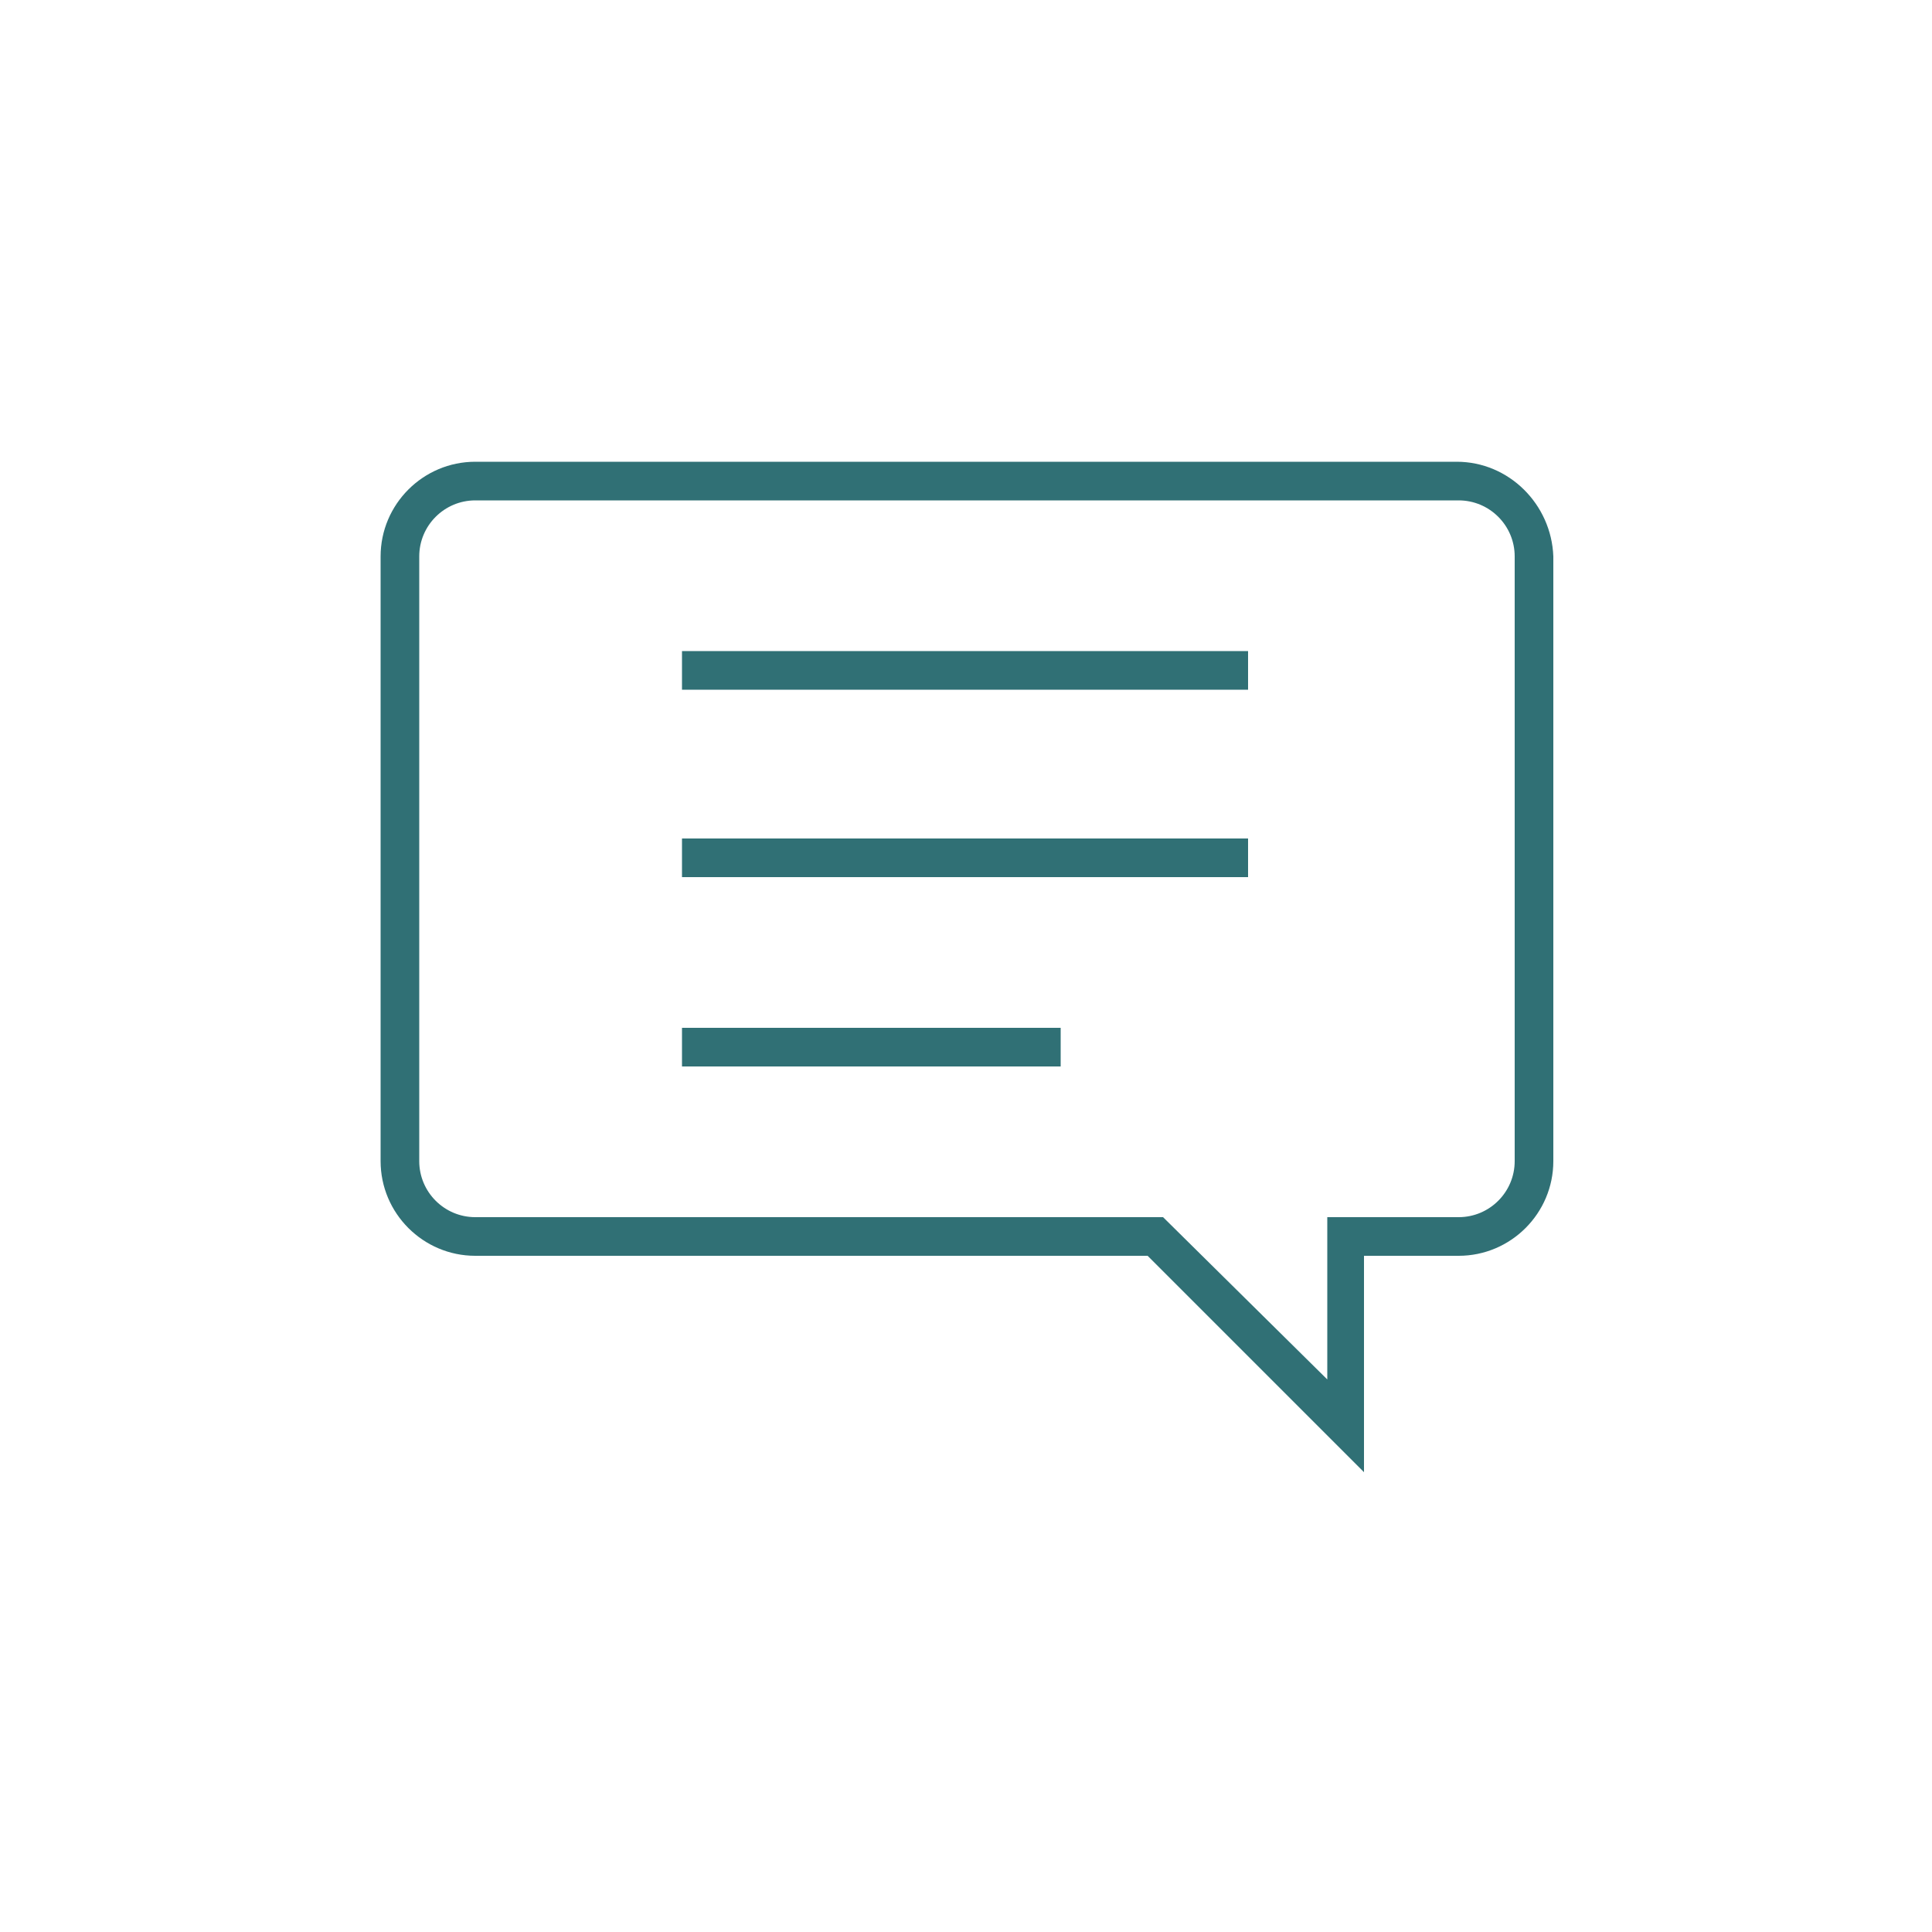
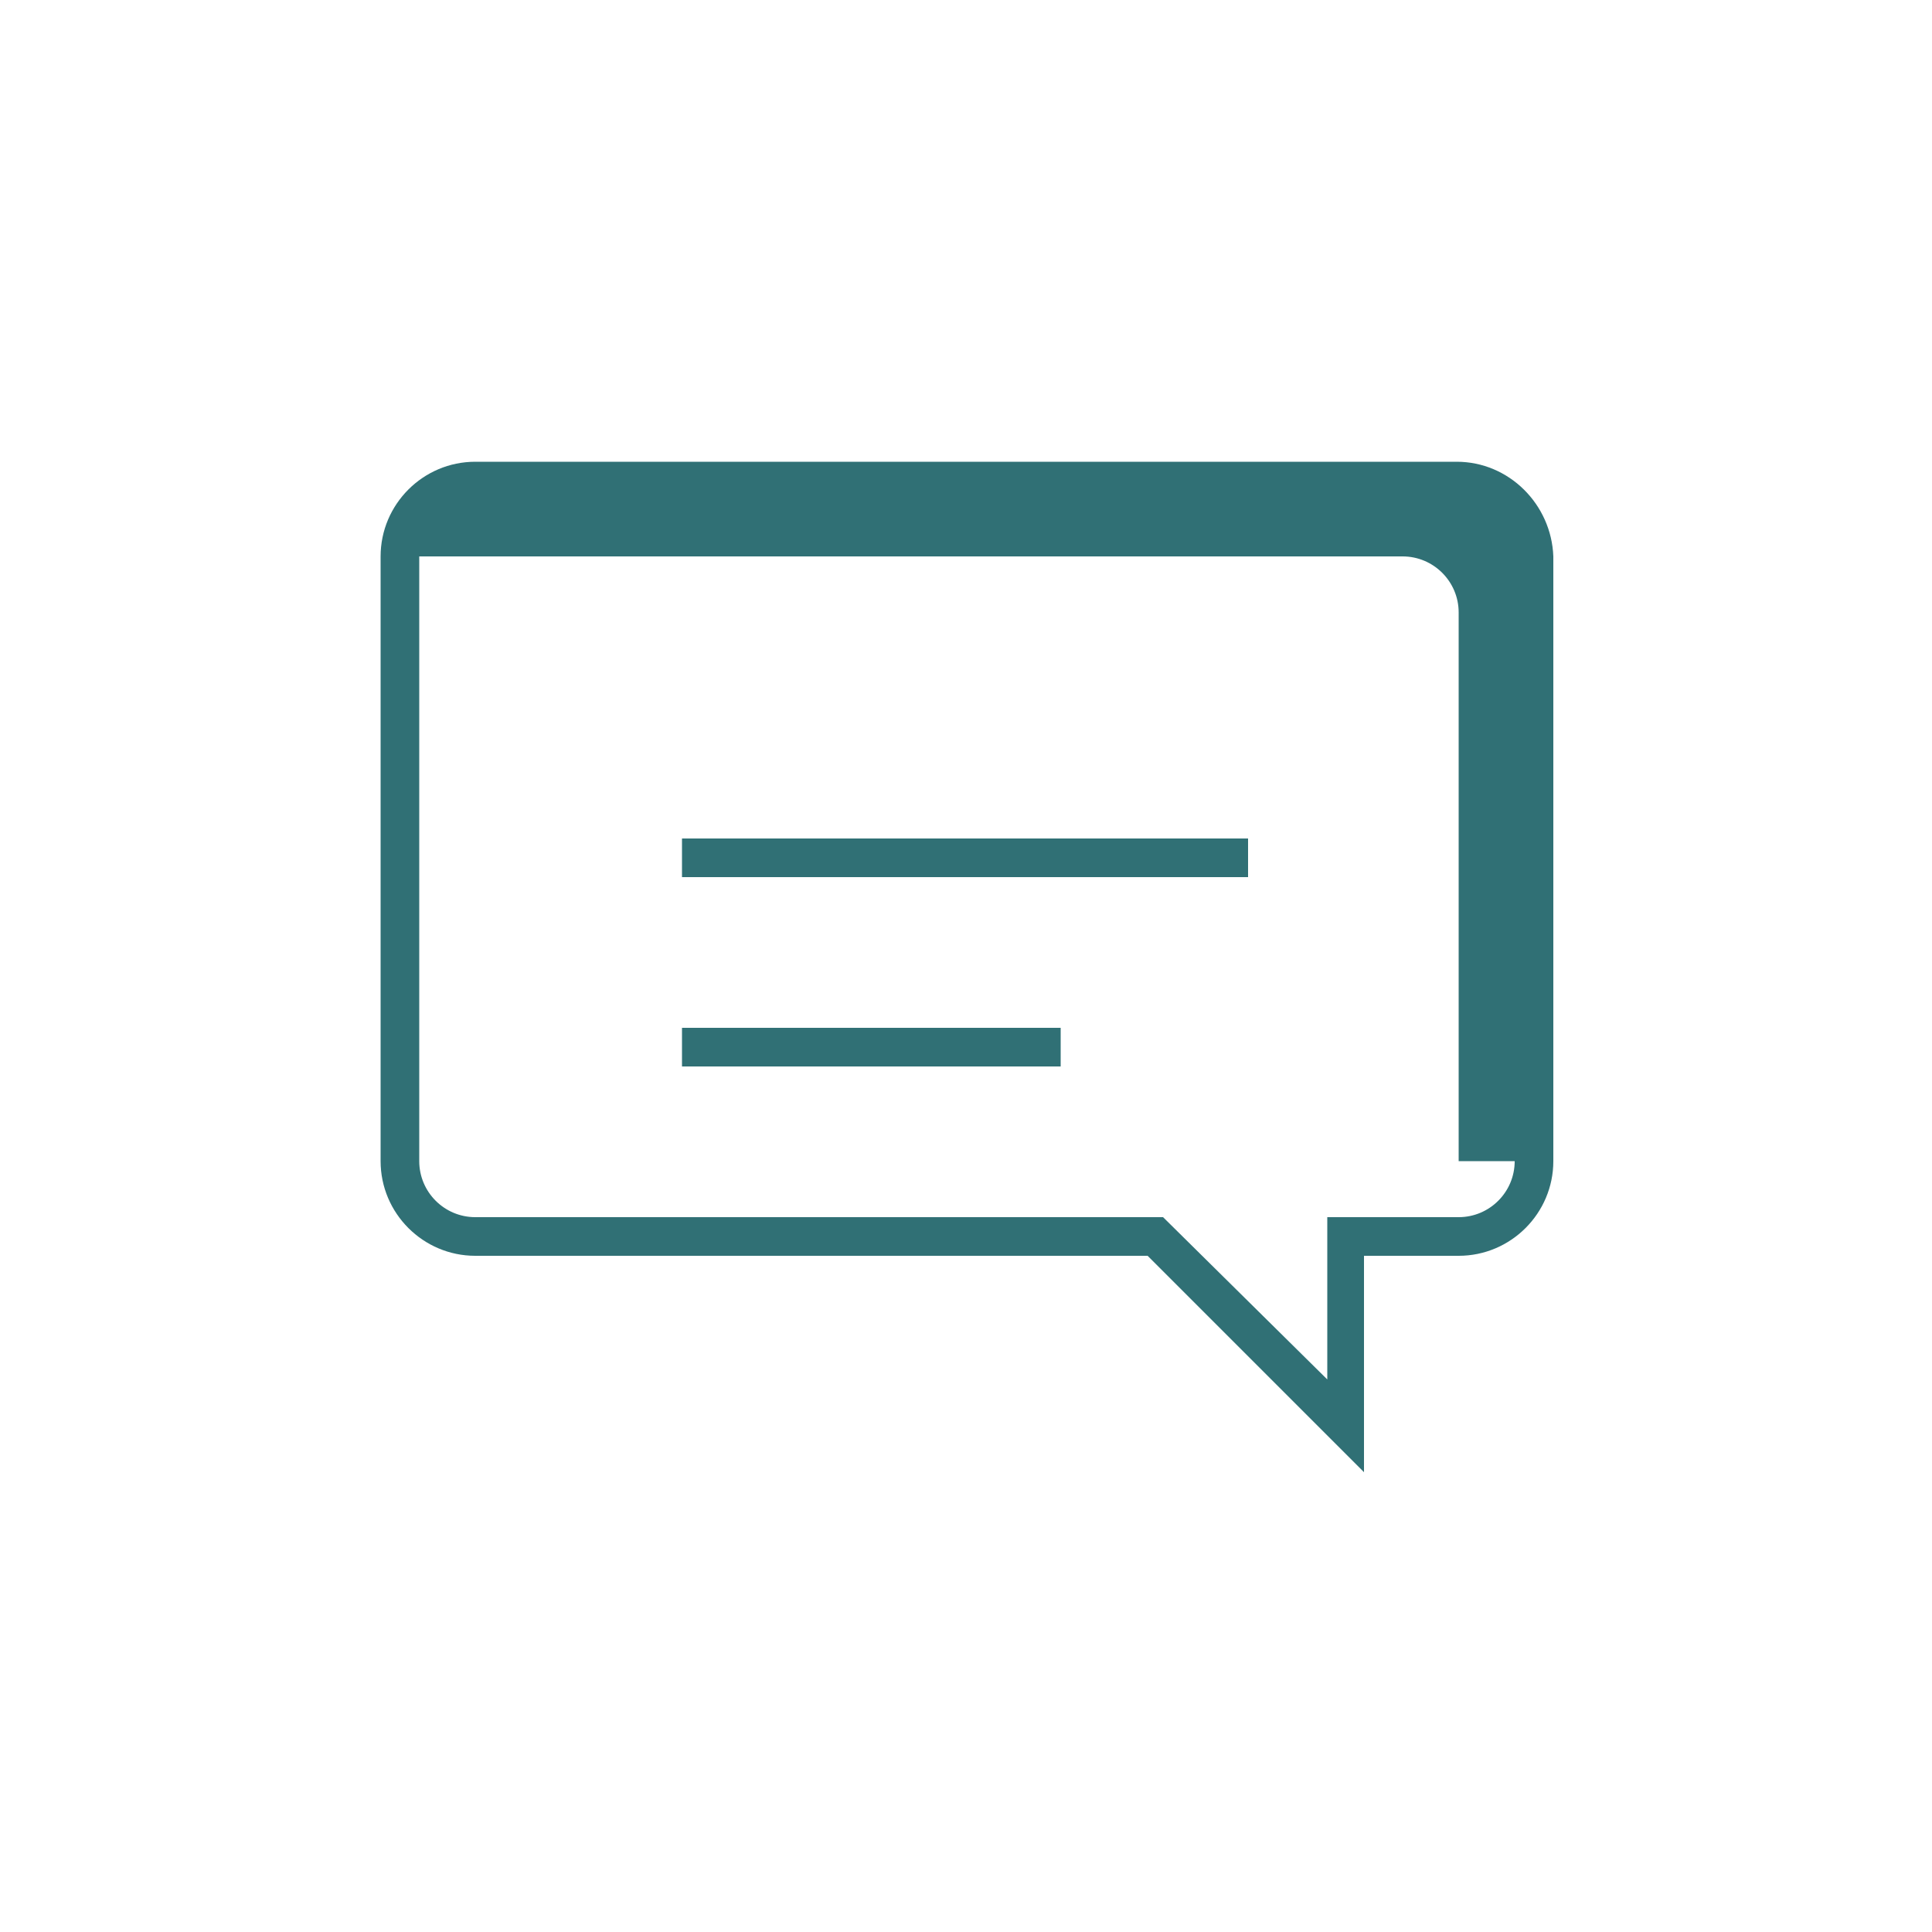
<svg xmlns="http://www.w3.org/2000/svg" viewBox="0 0 100 100" id="1664951362" data-icon-name="li-message" alt="Speak bubble icon" transform-origin="39.484px 34px" style="opacity: 1; visibility: visible; display: inline;" display="inline" data-level="134" tenwebX_tlevel="23">
  <title style="opacity: 1; visibility: visible; display: none;">Speak bubble icon</title>
  <g id="1712172970" data-level="135" style="opacity: 1; visibility: visible; display: inline;">
-     <path d="M75.4,23.9H24.6c-2.7,0-4.9,2.2-4.9,4.9v31.3c0,2.7,2.2,4.9,4.9,4.9h34.8l11.2,11.2V65h4.9c2.7,0,4.9-2.2,4.9-4.9V28.8   C80.3,26.1,78.1,23.9,75.4,23.9z M78.4,60.1c0,1.6-1.3,2.9-2.9,2.9h-6.8v8.4L60.2,63H24.6c-1.6,0-2.9-1.3-2.9-2.9V28.8   c0-1.6,1.3-2.9,2.9-2.9h50.9c1.6,0,2.9,1.3,2.9,2.9V60.1z" id="1756045461" data-level="136" style="opacity:1;stroke-width:1px;stroke-linecap:butt;stroke-linejoin:miter;transform-origin:0px 0px;display:inline;" fill="rgb(48, 112, 117)" />
+     <path d="M75.4,23.9H24.6c-2.7,0-4.9,2.2-4.9,4.9v31.3c0,2.7,2.2,4.9,4.9,4.9h34.8l11.2,11.2V65h4.9c2.7,0,4.9-2.2,4.9-4.9V28.8   C80.3,26.1,78.1,23.9,75.4,23.9z M78.4,60.1c0,1.6-1.3,2.9-2.9,2.9h-6.8v8.4L60.2,63H24.6c-1.6,0-2.9-1.3-2.9-2.9V28.8   h50.9c1.6,0,2.9,1.3,2.9,2.9V60.1z" id="1756045461" data-level="136" style="opacity:1;stroke-width:1px;stroke-linecap:butt;stroke-linejoin:miter;transform-origin:0px 0px;display:inline;" fill="rgb(48, 112, 117)" />
    <rect x="35.3" y="43.4" width="29.3" height="2" id="1389923092" data-level="137" style="opacity:1;stroke-width:1px;stroke-linecap:butt;stroke-linejoin:miter;transform-origin:0px 0px;display:inline;" fill="rgb(48, 112, 117)" />
-     <rect x="35.3" y="33.7" width="29.3" height="2" id="1413459725" data-level="138" style="opacity:1;stroke-width:1px;stroke-linecap:butt;stroke-linejoin:miter;transform-origin:0px 0px;display:inline;" fill="rgb(48, 112, 117)" />
    <rect x="35.3" y="53.2" width="19.6" height="2" id="1071639695" data-level="139" style="opacity:1;stroke-width:1px;stroke-linecap:butt;stroke-linejoin:miter;transform-origin:0px 0px;display:inline;" fill="rgb(48, 112, 117)" />
  </g>
</svg>